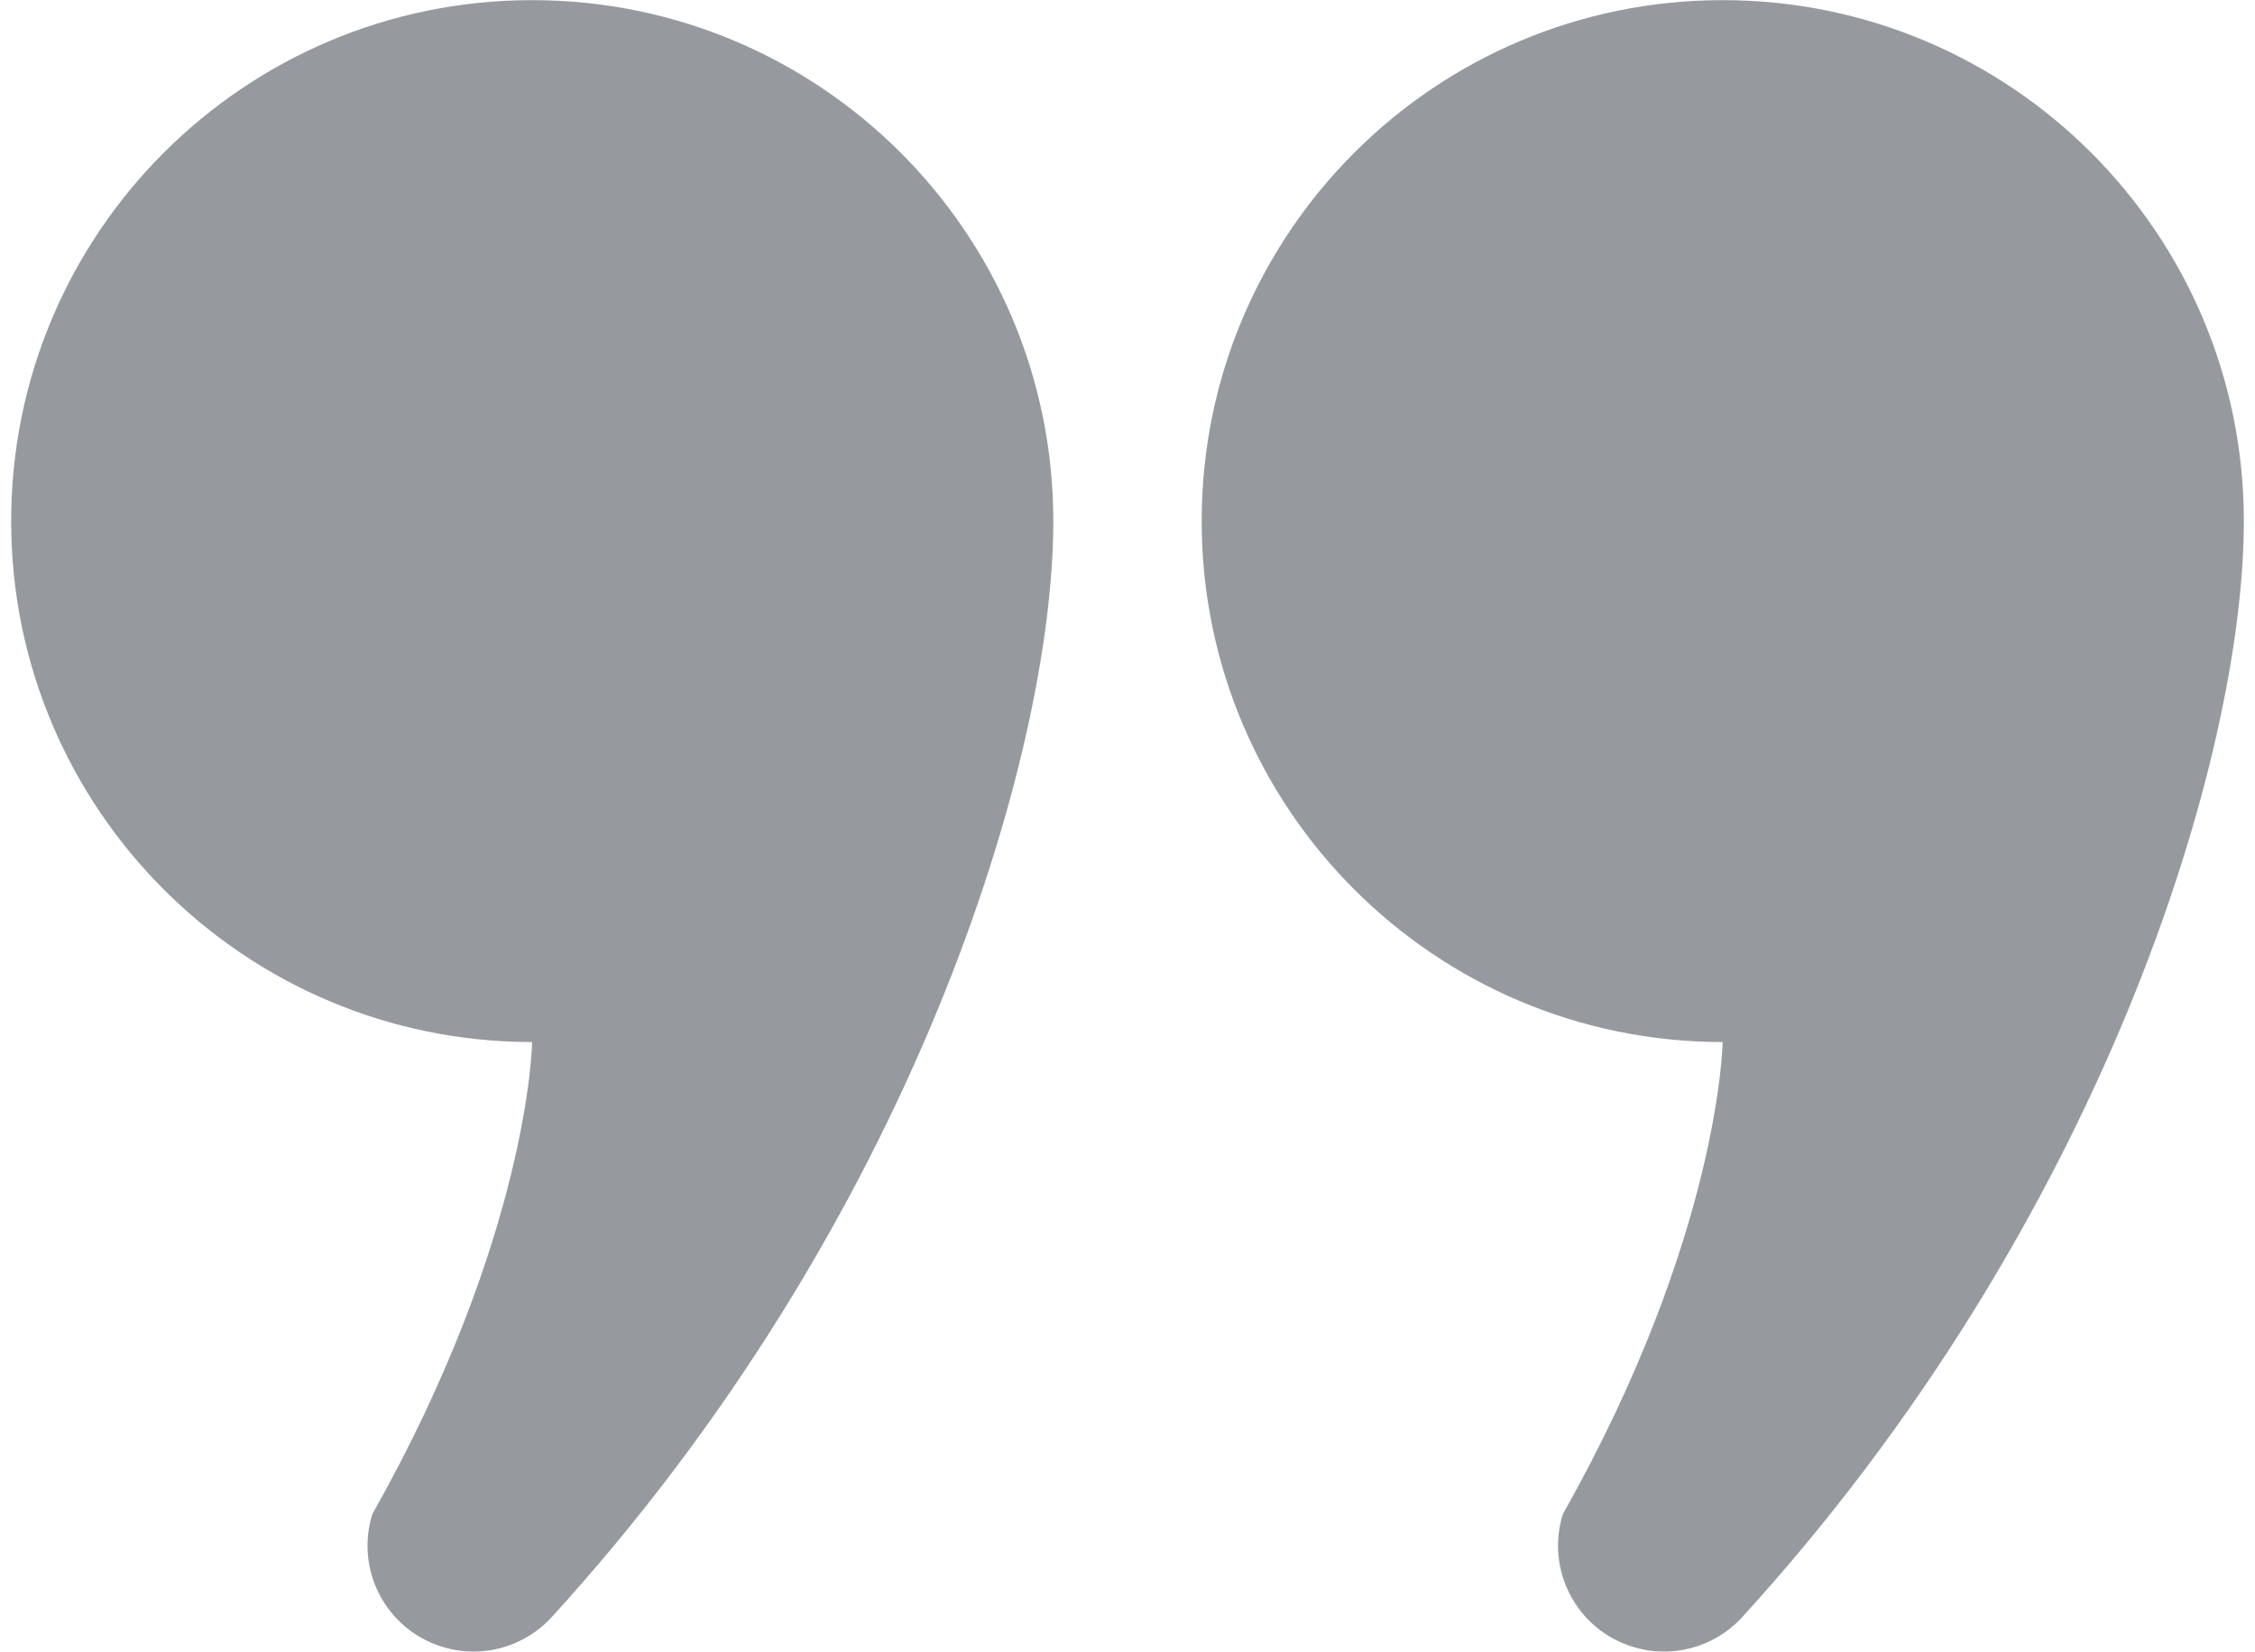
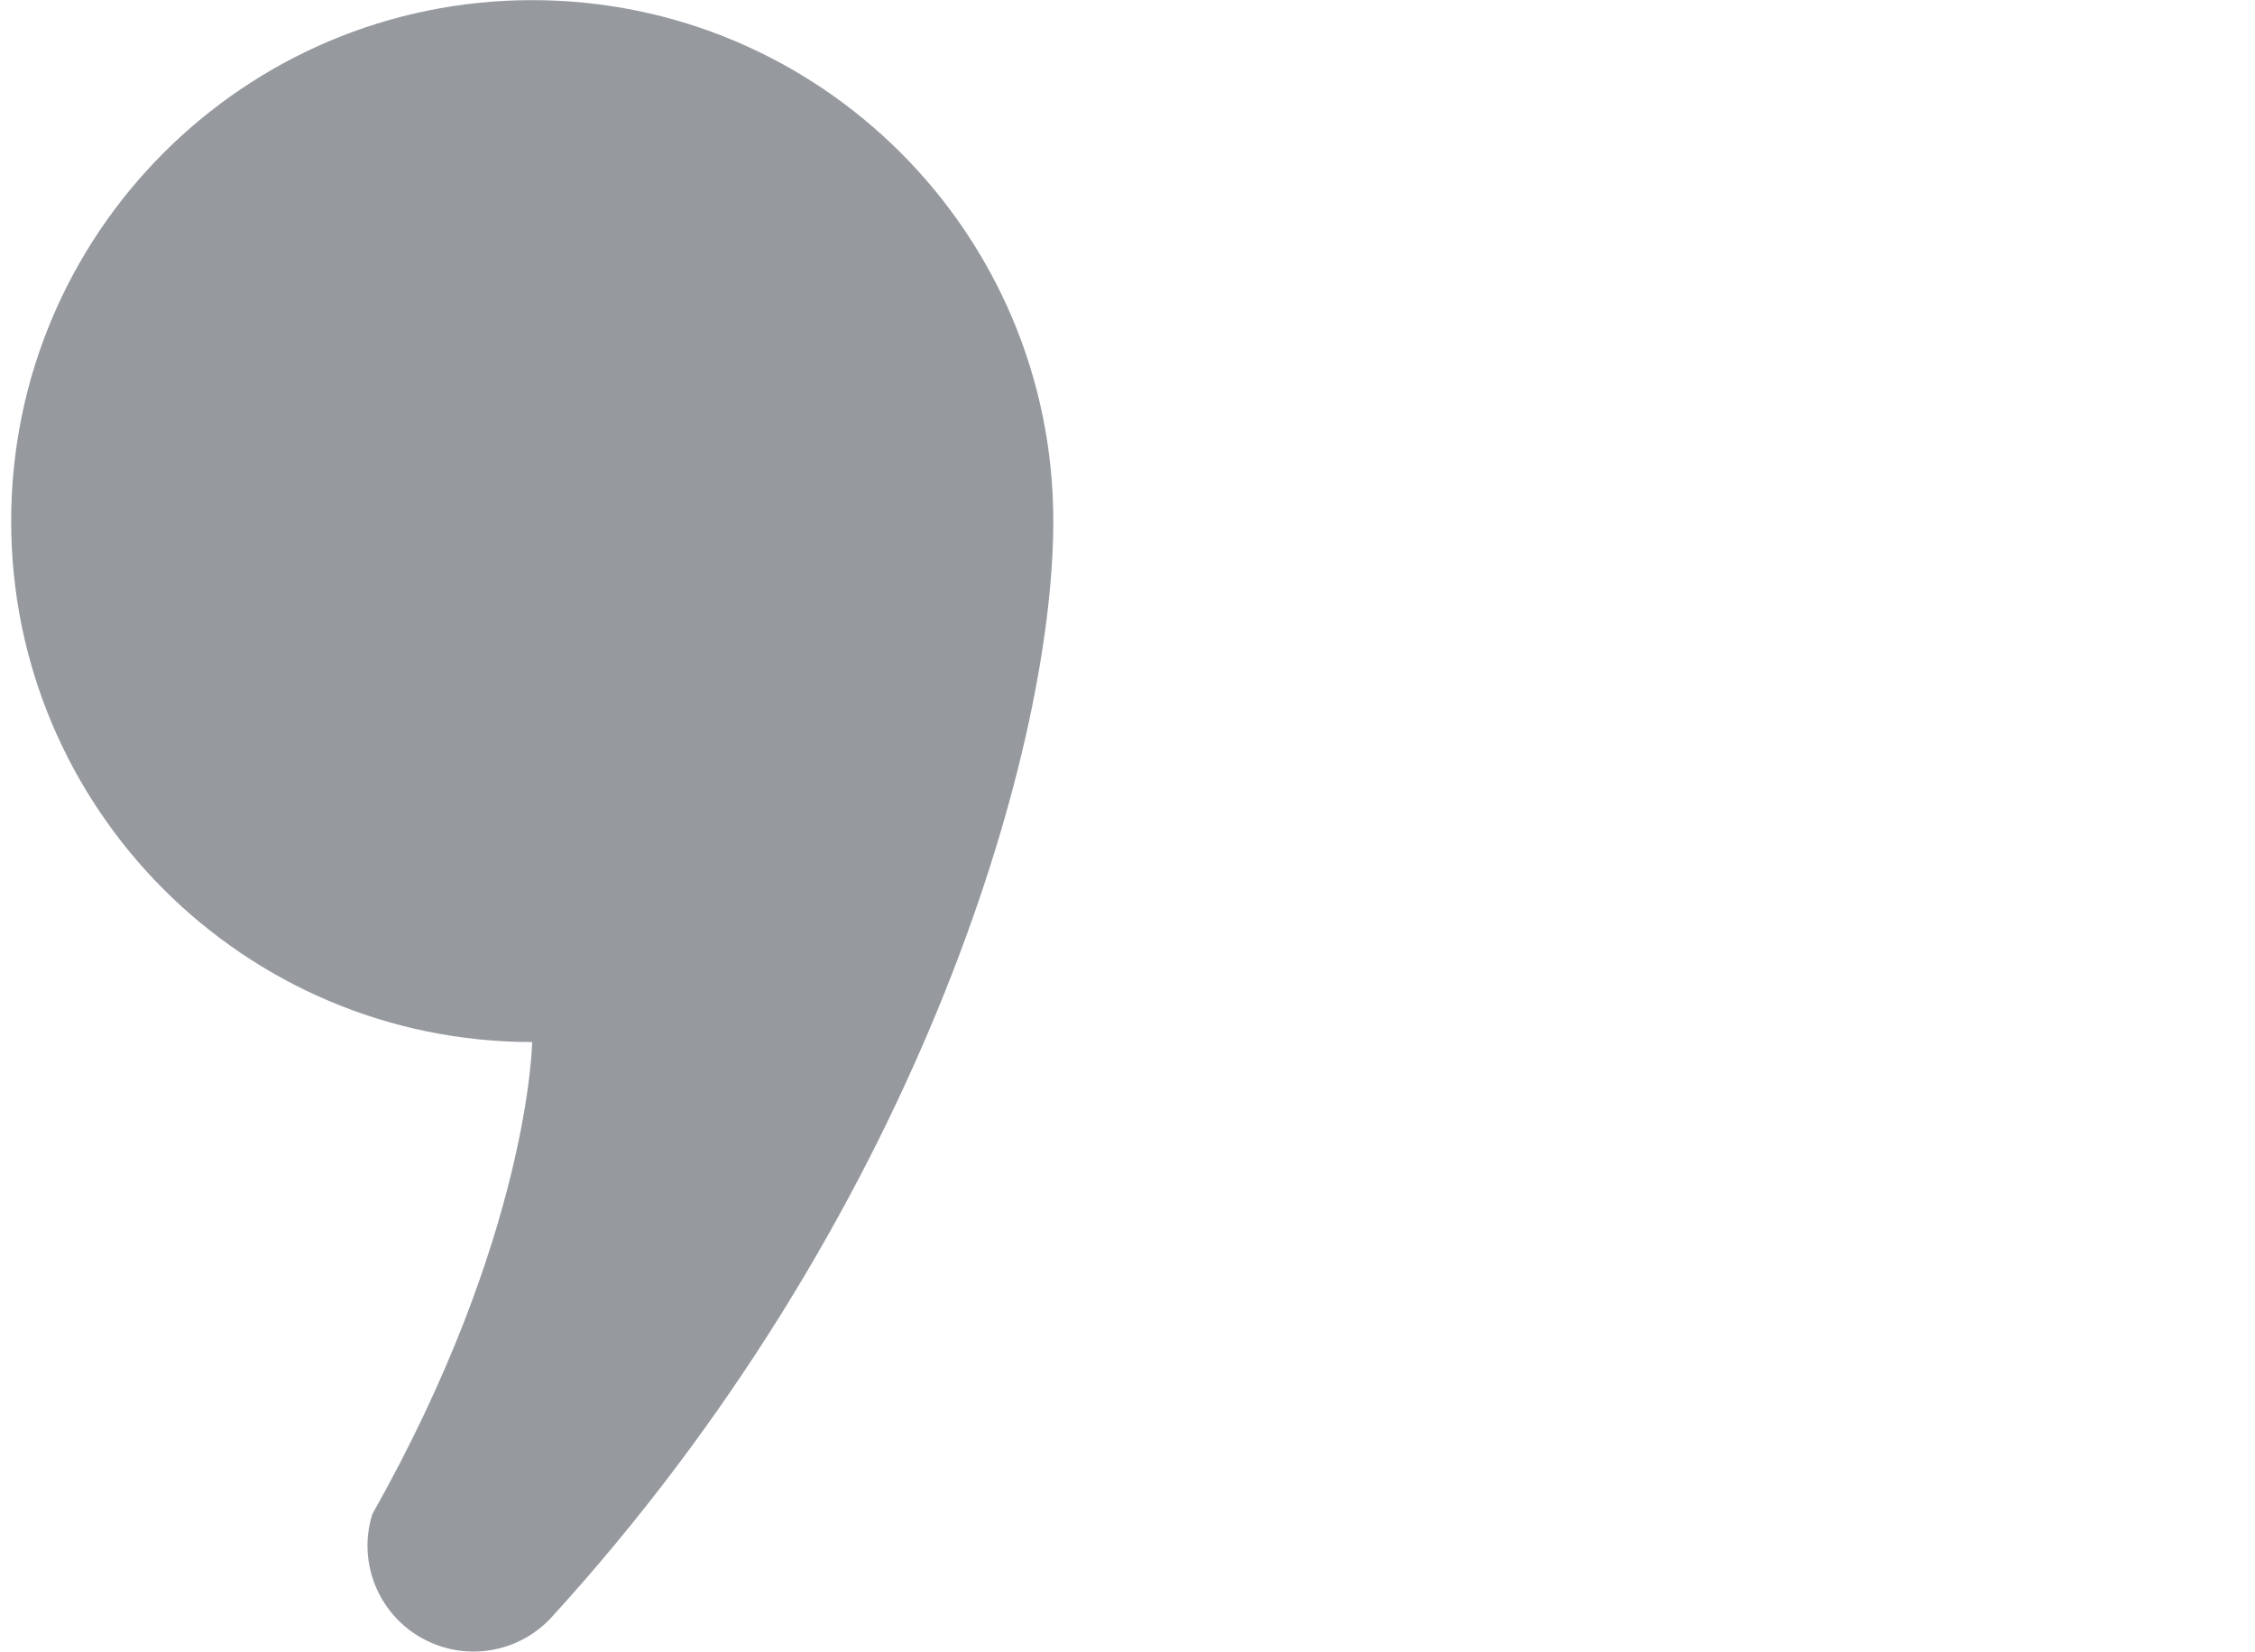
<svg xmlns="http://www.w3.org/2000/svg" version="1.1" x="0px" y="0px" width="101px" height="74px" viewBox="0 0 101 74" enable-background="new 0 0 101 74" xml:space="preserve">
  <g>
    <path fill="#969A9F" d="M23.834,0.006C10.947,0.006,0.5,10.456,0.5,23.348c0,12.887,10.447,23.338,23.334,23.338 c0,0-0.113,8.67-7.157,21.148c-0.782,2.5,0.612,5.163,3.114,5.941c1.775,0.559,3.643,0.016,4.85-1.248 c16.196-17.715,22.536-38.564,22.536-49.18C47.178,10.456,36.73,0.006,23.834,0.006z" />
-     <path fill="#969A9F" d="M77.156,0.006c-12.887,0-23.334,10.45-23.334,23.342c0,12.887,10.447,23.338,23.334,23.338 c0,0-0.112,8.67-7.156,21.148c-0.782,2.5,0.612,5.163,3.114,5.941c1.775,0.559,3.644,0.016,4.849-1.248 C94.16,54.813,100.5,33.963,100.5,23.348C100.5,10.456,90.053,0.006,77.156,0.006z" />
  </g>
</svg>